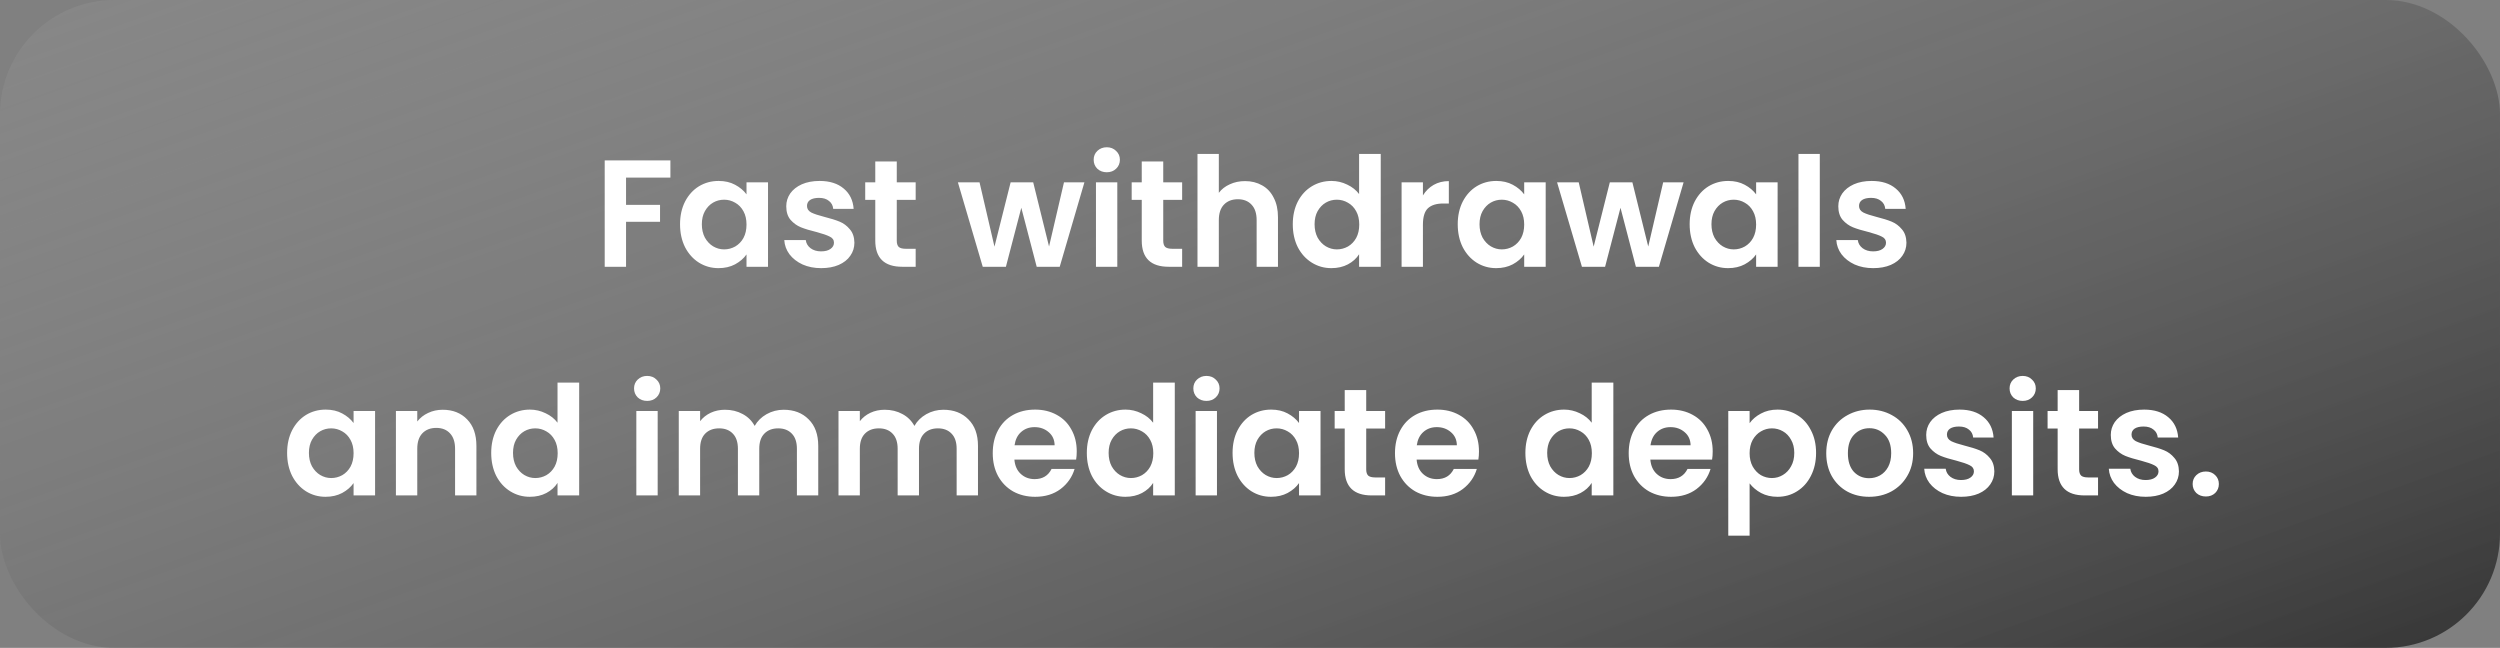
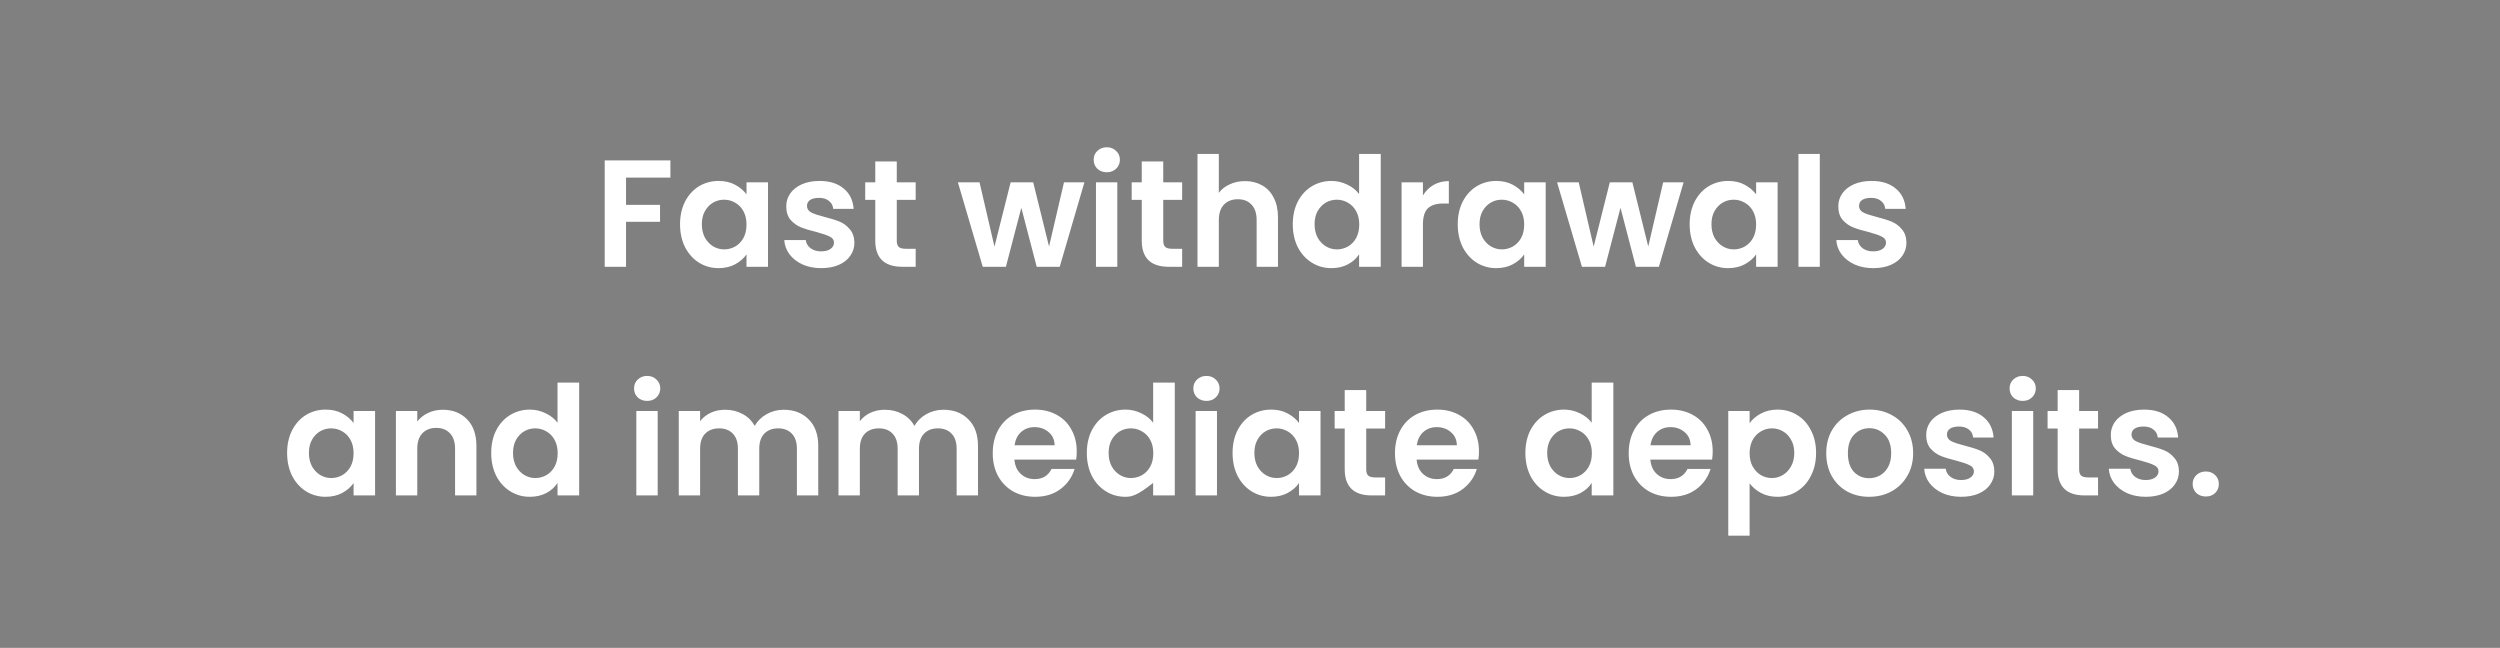
<svg xmlns="http://www.w3.org/2000/svg" width="328" height="85" viewBox="0 0 328 85" fill="none">
  <rect x="0" y="0" width="328" height="85" fill="#808080" stroke="none" />
-   <rect width="328" height="85" rx="15" fill="url(#paint0_linear_1_134)" />
-   <path d="M87.957 21.04V23.3H82.137V26.88H86.597V29.1H82.137V35H79.337V21.04H87.957ZM89.222 29.42C89.222 28.3 89.442 27.307 89.882 26.44C90.336 25.573 90.942 24.907 91.703 24.44C92.476 23.973 93.336 23.74 94.282 23.74C95.109 23.74 95.829 23.907 96.442 24.24C97.069 24.573 97.569 24.993 97.942 25.5V23.92H100.763V35H97.942V33.38C97.582 33.9 97.082 34.333 96.442 34.68C95.816 35.013 95.089 35.18 94.263 35.18C93.329 35.18 92.476 34.94 91.703 34.46C90.942 33.98 90.336 33.307 89.882 32.44C89.442 31.56 89.222 30.553 89.222 29.42ZM97.942 29.46C97.942 28.78 97.809 28.2 97.543 27.72C97.276 27.227 96.916 26.853 96.463 26.6C96.009 26.333 95.522 26.2 95.002 26.2C94.483 26.2 94.002 26.327 93.562 26.58C93.123 26.833 92.763 27.207 92.483 27.7C92.216 28.18 92.082 28.753 92.082 29.42C92.082 30.087 92.216 30.673 92.483 31.18C92.763 31.673 93.123 32.053 93.562 32.32C94.016 32.587 94.496 32.72 95.002 32.72C95.522 32.72 96.009 32.593 96.463 32.34C96.916 32.073 97.276 31.7 97.543 31.22C97.809 30.727 97.942 30.14 97.942 29.46ZM107.737 35.18C106.831 35.18 106.017 35.02 105.297 34.7C104.577 34.367 104.004 33.92 103.577 33.36C103.164 32.8 102.937 32.18 102.897 31.5H105.717C105.771 31.927 105.977 32.28 106.337 32.56C106.711 32.84 107.171 32.98 107.717 32.98C108.251 32.98 108.664 32.873 108.957 32.66C109.264 32.447 109.417 32.173 109.417 31.84C109.417 31.48 109.231 31.213 108.857 31.04C108.497 30.853 107.917 30.653 107.117 30.44C106.291 30.24 105.611 30.033 105.077 29.82C104.557 29.607 104.104 29.28 103.717 28.84C103.344 28.4 103.157 27.807 103.157 27.06C103.157 26.447 103.331 25.887 103.677 25.38C104.037 24.873 104.544 24.473 105.197 24.18C105.864 23.887 106.644 23.74 107.537 23.74C108.857 23.74 109.911 24.073 110.697 24.74C111.484 25.393 111.917 26.28 111.997 27.4H109.317C109.277 26.96 109.091 26.613 108.757 26.36C108.437 26.093 108.004 25.96 107.457 25.96C106.951 25.96 106.557 26.053 106.277 26.24C106.011 26.427 105.877 26.687 105.877 27.02C105.877 27.393 106.064 27.68 106.437 27.88C106.811 28.067 107.391 28.26 108.177 28.46C108.977 28.66 109.637 28.867 110.157 29.08C110.677 29.293 111.124 29.627 111.497 30.08C111.884 30.52 112.084 31.107 112.097 31.84C112.097 32.48 111.917 33.053 111.557 33.56C111.211 34.067 110.704 34.467 110.037 34.76C109.384 35.04 108.617 35.18 107.737 35.18ZM117.656 26.22V31.58C117.656 31.953 117.742 32.227 117.916 32.4C118.102 32.56 118.409 32.64 118.836 32.64H120.136V35H118.376C116.016 35 114.836 33.853 114.836 31.56V26.22H113.516V23.92H114.836V21.18H117.656V23.92H120.136V26.22H117.656ZM142.275 23.92L139.035 35H136.015L133.995 27.26L131.975 35H128.935L125.675 23.92H128.515L130.475 32.36L132.595 23.92H135.555L137.635 32.34L139.595 23.92H142.275ZM145.21 22.6C144.717 22.6 144.303 22.447 143.97 22.14C143.65 21.82 143.49 21.427 143.49 20.96C143.49 20.493 143.65 20.107 143.97 19.8C144.303 19.48 144.717 19.32 145.21 19.32C145.703 19.32 146.11 19.48 146.43 19.8C146.763 20.107 146.93 20.493 146.93 20.96C146.93 21.427 146.763 21.82 146.43 22.14C146.11 22.447 145.703 22.6 145.21 22.6ZM146.59 23.92V35H143.79V23.92H146.59ZM152.617 26.22V31.58C152.617 31.953 152.703 32.227 152.877 32.4C153.063 32.56 153.37 32.64 153.797 32.64H155.097V35H153.337C150.977 35 149.797 33.853 149.797 31.56V26.22H148.477V23.92H149.797V21.18H152.617V23.92H155.097V26.22H152.617ZM163.35 23.76C164.19 23.76 164.937 23.947 165.59 24.32C166.244 24.68 166.75 25.22 167.11 25.94C167.484 26.647 167.67 27.5 167.67 28.5V35H164.87V28.88C164.87 28 164.65 27.327 164.21 26.86C163.77 26.38 163.17 26.14 162.41 26.14C161.637 26.14 161.024 26.38 160.57 26.86C160.13 27.327 159.91 28 159.91 28.88V35H157.11V20.2H159.91V25.3C160.27 24.82 160.75 24.447 161.35 24.18C161.95 23.9 162.617 23.76 163.35 23.76ZM169.613 29.42C169.613 28.3 169.833 27.307 170.273 26.44C170.726 25.573 171.34 24.907 172.113 24.44C172.886 23.973 173.746 23.74 174.693 23.74C175.413 23.74 176.1 23.9 176.753 24.22C177.406 24.527 177.926 24.94 178.313 25.46V20.2H181.153V35H178.313V33.36C177.966 33.907 177.48 34.347 176.853 34.68C176.226 35.013 175.5 35.18 174.673 35.18C173.74 35.18 172.886 34.94 172.113 34.46C171.34 33.98 170.726 33.307 170.273 32.44C169.833 31.56 169.613 30.553 169.613 29.42ZM178.333 29.46C178.333 28.78 178.2 28.2 177.933 27.72C177.666 27.227 177.306 26.853 176.853 26.6C176.4 26.333 175.913 26.2 175.393 26.2C174.873 26.2 174.393 26.327 173.953 26.58C173.513 26.833 173.153 27.207 172.873 27.7C172.606 28.18 172.473 28.753 172.473 29.42C172.473 30.087 172.606 30.673 172.873 31.18C173.153 31.673 173.513 32.053 173.953 32.32C174.406 32.587 174.886 32.72 175.393 32.72C175.913 32.72 176.4 32.593 176.853 32.34C177.306 32.073 177.666 31.7 177.933 31.22C178.2 30.727 178.333 30.14 178.333 29.46ZM186.688 25.64C187.048 25.053 187.514 24.593 188.088 24.26C188.674 23.927 189.341 23.76 190.088 23.76V26.7H189.348C188.468 26.7 187.801 26.907 187.348 27.32C186.908 27.733 186.688 28.453 186.688 29.48V35H183.888V23.92H186.688V25.64ZM191.254 29.42C191.254 28.3 191.474 27.307 191.914 26.44C192.367 25.573 192.974 24.907 193.734 24.44C194.507 23.973 195.367 23.74 196.314 23.74C197.14 23.74 197.86 23.907 198.474 24.24C199.1 24.573 199.6 24.993 199.974 25.5V23.92H202.794V35H199.974V33.38C199.614 33.9 199.114 34.333 198.474 34.68C197.847 35.013 197.12 35.18 196.294 35.18C195.36 35.18 194.507 34.94 193.734 34.46C192.974 33.98 192.367 33.307 191.914 32.44C191.474 31.56 191.254 30.553 191.254 29.42ZM199.974 29.46C199.974 28.78 199.84 28.2 199.574 27.72C199.307 27.227 198.947 26.853 198.494 26.6C198.04 26.333 197.554 26.2 197.034 26.2C196.514 26.2 196.034 26.327 195.594 26.58C195.154 26.833 194.794 27.207 194.514 27.7C194.247 28.18 194.114 28.753 194.114 29.42C194.114 30.087 194.247 30.673 194.514 31.18C194.794 31.673 195.154 32.053 195.594 32.32C196.047 32.587 196.527 32.72 197.034 32.72C197.554 32.72 198.04 32.593 198.494 32.34C198.947 32.073 199.307 31.7 199.574 31.22C199.84 30.727 199.974 30.14 199.974 29.46ZM220.888 23.92L217.648 35H214.628L212.608 27.26L210.588 35H207.548L204.288 23.92H207.128L209.088 32.36L211.208 23.92H214.168L216.248 32.34L218.208 23.92H220.888ZM221.683 29.42C221.683 28.3 221.903 27.307 222.343 26.44C222.797 25.573 223.403 24.907 224.163 24.44C224.937 23.973 225.797 23.74 226.743 23.74C227.57 23.74 228.29 23.907 228.903 24.24C229.53 24.573 230.03 24.993 230.403 25.5V23.92H233.223V35H230.403V33.38C230.043 33.9 229.543 34.333 228.903 34.68C228.277 35.013 227.55 35.18 226.723 35.18C225.79 35.18 224.937 34.94 224.163 34.46C223.403 33.98 222.797 33.307 222.343 32.44C221.903 31.56 221.683 30.553 221.683 29.42ZM230.403 29.46C230.403 28.78 230.27 28.2 230.003 27.72C229.737 27.227 229.377 26.853 228.923 26.6C228.47 26.333 227.983 26.2 227.463 26.2C226.943 26.2 226.463 26.327 226.023 26.58C225.583 26.833 225.223 27.207 224.943 27.7C224.677 28.18 224.543 28.753 224.543 29.42C224.543 30.087 224.677 30.673 224.943 31.18C225.223 31.673 225.583 32.053 226.023 32.32C226.477 32.587 226.957 32.72 227.463 32.72C227.983 32.72 228.47 32.593 228.923 32.34C229.377 32.073 229.737 31.7 230.003 31.22C230.27 30.727 230.403 30.14 230.403 29.46ZM238.758 20.2V35H235.958V20.2H238.758ZM245.765 35.18C244.858 35.18 244.045 35.02 243.325 34.7C242.605 34.367 242.031 33.92 241.605 33.36C241.191 32.8 240.965 32.18 240.925 31.5H243.745C243.798 31.927 244.005 32.28 244.365 32.56C244.738 32.84 245.198 32.98 245.745 32.98C246.278 32.98 246.691 32.873 246.985 32.66C247.291 32.447 247.445 32.173 247.445 31.84C247.445 31.48 247.258 31.213 246.885 31.04C246.525 30.853 245.945 30.653 245.145 30.44C244.318 30.24 243.638 30.033 243.105 29.82C242.585 29.607 242.131 29.28 241.745 28.84C241.371 28.4 241.185 27.807 241.185 27.06C241.185 26.447 241.358 25.887 241.705 25.38C242.065 24.873 242.571 24.473 243.225 24.18C243.891 23.887 244.671 23.74 245.565 23.74C246.885 23.74 247.938 24.073 248.725 24.74C249.511 25.393 249.945 26.28 250.025 27.4H247.345C247.305 26.96 247.118 26.613 246.785 26.36C246.465 26.093 246.031 25.96 245.485 25.96C244.978 25.96 244.585 26.053 244.305 26.24C244.038 26.427 243.905 26.687 243.905 27.02C243.905 27.393 244.091 27.68 244.465 27.88C244.838 28.067 245.418 28.26 246.205 28.46C247.005 28.66 247.665 28.867 248.185 29.08C248.705 29.293 249.151 29.627 249.525 30.08C249.911 30.52 250.111 31.107 250.125 31.84C250.125 32.48 249.945 33.053 249.585 33.56C249.238 34.067 248.731 34.467 248.065 34.76C247.411 35.04 246.645 35.18 245.765 35.18ZM37.67 59.42C37.67 58.3 37.89 57.307 38.33 56.44C38.783 55.573 39.39 54.907 40.15 54.44C40.923 53.973 41.783 53.74 42.73 53.74C43.556 53.74 44.276 53.907 44.89 54.24C45.516 54.573 46.016 54.993 46.39 55.5V53.92H49.21V65H46.39V63.38C46.03 63.9 45.53 64.333 44.89 64.68C44.263 65.013 43.536 65.18 42.71 65.18C41.776 65.18 40.923 64.94 40.15 64.46C39.39 63.98 38.783 63.307 38.33 62.44C37.89 61.56 37.67 60.553 37.67 59.42ZM46.39 59.46C46.39 58.78 46.256 58.2 45.99 57.72C45.723 57.227 45.363 56.853 44.91 56.6C44.456 56.333 43.97 56.2 43.45 56.2C42.93 56.2 42.45 56.327 42.01 56.58C41.57 56.833 41.21 57.207 40.93 57.7C40.663 58.18 40.53 58.753 40.53 59.42C40.53 60.087 40.663 60.673 40.93 61.18C41.21 61.673 41.57 62.053 42.01 62.32C42.463 62.587 42.943 62.72 43.45 62.72C43.97 62.72 44.456 62.593 44.91 62.34C45.363 62.073 45.723 61.7 45.99 61.22C46.256 60.727 46.39 60.14 46.39 59.46ZM58.084 53.76C59.404 53.76 60.471 54.18 61.285 55.02C62.098 55.847 62.505 57.007 62.505 58.5V65H59.705V58.88C59.705 58 59.484 57.327 59.044 56.86C58.605 56.38 58.005 56.14 57.245 56.14C56.471 56.14 55.858 56.38 55.404 56.86C54.965 57.327 54.745 58 54.745 58.88V65H51.944V53.92H54.745V55.3C55.118 54.82 55.591 54.447 56.164 54.18C56.751 53.9 57.391 53.76 58.084 53.76ZM64.447 59.42C64.447 58.3 64.667 57.307 65.107 56.44C65.56 55.573 66.174 54.907 66.947 54.44C67.72 53.973 68.58 53.74 69.527 53.74C70.247 53.74 70.934 53.9 71.587 54.22C72.24 54.527 72.76 54.94 73.147 55.46V50.2H75.987V65H73.147V63.36C72.8 63.907 72.314 64.347 71.687 64.68C71.06 65.013 70.334 65.18 69.507 65.18C68.574 65.18 67.72 64.94 66.947 64.46C66.174 63.98 65.56 63.307 65.107 62.44C64.667 61.56 64.447 60.553 64.447 59.42ZM73.167 59.46C73.167 58.78 73.034 58.2 72.767 57.72C72.5 57.227 72.14 56.853 71.687 56.6C71.234 56.333 70.747 56.2 70.227 56.2C69.707 56.2 69.227 56.327 68.787 56.58C68.347 56.833 67.987 57.207 67.707 57.7C67.44 58.18 67.307 58.753 67.307 59.42C67.307 60.087 67.44 60.673 67.707 61.18C67.987 61.673 68.347 62.053 68.787 62.32C69.24 62.587 69.72 62.72 70.227 62.72C70.747 62.72 71.234 62.593 71.687 62.34C72.14 62.073 72.5 61.7 72.767 61.22C73.034 60.727 73.167 60.14 73.167 59.46ZM84.907 52.6C84.414 52.6 84.001 52.447 83.667 52.14C83.347 51.82 83.187 51.427 83.187 50.96C83.187 50.493 83.347 50.107 83.667 49.8C84.001 49.48 84.414 49.32 84.907 49.32C85.401 49.32 85.807 49.48 86.127 49.8C86.461 50.107 86.627 50.493 86.627 50.96C86.627 51.427 86.461 51.82 86.127 52.14C85.807 52.447 85.401 52.6 84.907 52.6ZM86.287 53.92V65H83.487V53.92H86.287ZM102.814 53.76C104.174 53.76 105.267 54.18 106.094 55.02C106.934 55.847 107.354 57.007 107.354 58.5V65H104.554V58.88C104.554 58.013 104.334 57.353 103.894 56.9C103.454 56.433 102.854 56.2 102.094 56.2C101.334 56.2 100.727 56.433 100.274 56.9C99.834 57.353 99.614 58.013 99.614 58.88V65H96.814V58.88C96.814 58.013 96.594 57.353 96.154 56.9C95.714 56.433 95.114 56.2 94.354 56.2C93.581 56.2 92.967 56.433 92.514 56.9C92.074 57.353 91.854 58.013 91.854 58.88V65H89.054V53.92H91.854V55.26C92.214 54.793 92.674 54.427 93.234 54.16C93.807 53.893 94.434 53.76 95.114 53.76C95.981 53.76 96.754 53.947 97.434 54.32C98.114 54.68 98.641 55.2 99.014 55.88C99.374 55.24 99.894 54.727 100.574 54.34C101.267 53.953 102.014 53.76 102.814 53.76ZM123.771 53.76C125.131 53.76 126.224 54.18 127.051 55.02C127.891 55.847 128.311 57.007 128.311 58.5V65H125.511V58.88C125.511 58.013 125.291 57.353 124.851 56.9C124.411 56.433 123.811 56.2 123.051 56.2C122.291 56.2 121.684 56.433 121.231 56.9C120.791 57.353 120.571 58.013 120.571 58.88V65H117.771V58.88C117.771 58.013 117.551 57.353 117.111 56.9C116.671 56.433 116.071 56.2 115.311 56.2C114.538 56.2 113.924 56.433 113.471 56.9C113.031 57.353 112.811 58.013 112.811 58.88V65H110.011V53.92H112.811V55.26C113.171 54.793 113.631 54.427 114.191 54.16C114.764 53.893 115.391 53.76 116.071 53.76C116.938 53.76 117.711 53.947 118.391 54.32C119.071 54.68 119.598 55.2 119.971 55.88C120.331 55.24 120.851 54.727 121.531 54.34C122.224 53.953 122.971 53.76 123.771 53.76ZM141.268 59.22C141.268 59.62 141.241 59.98 141.188 60.3H133.088C133.155 61.1 133.435 61.727 133.928 62.18C134.421 62.633 135.028 62.86 135.748 62.86C136.788 62.86 137.528 62.413 137.968 61.52H140.988C140.668 62.587 140.055 63.467 139.148 64.16C138.241 64.84 137.128 65.18 135.808 65.18C134.741 65.18 133.781 64.947 132.928 64.48C132.088 64 131.428 63.327 130.948 62.46C130.481 61.593 130.248 60.593 130.248 59.46C130.248 58.313 130.481 57.307 130.948 56.44C131.415 55.573 132.068 54.907 132.908 54.44C133.748 53.973 134.715 53.74 135.808 53.74C136.861 53.74 137.801 53.967 138.628 54.42C139.468 54.873 140.115 55.52 140.568 56.36C141.035 57.187 141.268 58.14 141.268 59.22ZM138.368 58.42C138.355 57.7 138.095 57.127 137.588 56.7C137.081 56.26 136.461 56.04 135.728 56.04C135.035 56.04 134.448 56.253 133.968 56.68C133.501 57.093 133.215 57.673 133.108 58.42H138.368ZM142.592 59.42C142.592 58.3 142.812 57.307 143.252 56.44C143.705 55.573 144.318 54.907 145.092 54.44C145.865 53.973 146.725 53.74 147.672 53.74C148.392 53.74 149.078 53.9 149.732 54.22C150.385 54.527 150.905 54.94 151.292 55.46V50.2H154.132V65H151.292V63.36C150.945 63.907 150.458 64.347 149.832 64.68C149.205 65.013 148.478 65.18 147.652 65.18C146.718 65.18 145.865 64.94 145.092 64.46C144.318 63.98 143.705 63.307 143.252 62.44C142.812 61.56 142.592 60.553 142.592 59.42ZM151.312 59.46C151.312 58.78 151.178 58.2 150.912 57.72C150.645 57.227 150.285 56.853 149.832 56.6C149.378 56.333 148.892 56.2 148.372 56.2C147.852 56.2 147.372 56.327 146.932 56.58C146.492 56.833 146.132 57.207 145.852 57.7C145.585 58.18 145.452 58.753 145.452 59.42C145.452 60.087 145.585 60.673 145.852 61.18C146.132 61.673 146.492 62.053 146.932 62.32C147.385 62.587 147.865 62.72 148.372 62.72C148.892 62.72 149.378 62.593 149.832 62.34C150.285 62.073 150.645 61.7 150.912 61.22C151.178 60.727 151.312 60.14 151.312 59.46ZM158.286 52.6C157.793 52.6 157.38 52.447 157.046 52.14C156.726 51.82 156.566 51.427 156.566 50.96C156.566 50.493 156.726 50.107 157.046 49.8C157.38 49.48 157.793 49.32 158.286 49.32C158.78 49.32 159.186 49.48 159.506 49.8C159.84 50.107 160.006 50.493 160.006 50.96C160.006 51.427 159.84 51.82 159.506 52.14C159.186 52.447 158.78 52.6 158.286 52.6ZM159.666 53.92V65H156.866V53.92H159.666ZM161.713 59.42C161.713 58.3 161.933 57.307 162.373 56.44C162.826 55.573 163.433 54.907 164.193 54.44C164.966 53.973 165.826 53.74 166.773 53.74C167.599 53.74 168.319 53.907 168.933 54.24C169.559 54.573 170.059 54.993 170.433 55.5V53.92H173.253V65H170.433V63.38C170.073 63.9 169.573 64.333 168.933 64.68C168.306 65.013 167.579 65.18 166.753 65.18C165.819 65.18 164.966 64.94 164.193 64.46C163.433 63.98 162.826 63.307 162.373 62.44C161.933 61.56 161.713 60.553 161.713 59.42ZM170.433 59.46C170.433 58.78 170.299 58.2 170.033 57.72C169.766 57.227 169.406 56.853 168.953 56.6C168.499 56.333 168.013 56.2 167.493 56.2C166.973 56.2 166.493 56.327 166.053 56.58C165.613 56.833 165.253 57.207 164.973 57.7C164.706 58.18 164.573 58.753 164.573 59.42C164.573 60.087 164.706 60.673 164.973 61.18C165.253 61.673 165.613 62.053 166.053 62.32C166.506 62.587 166.986 62.72 167.493 62.72C168.013 62.72 168.499 62.593 168.953 62.34C169.406 62.073 169.766 61.7 170.033 61.22C170.299 60.727 170.433 60.14 170.433 59.46ZM179.247 56.22V61.58C179.247 61.953 179.334 62.227 179.507 62.4C179.694 62.56 180.001 62.64 180.427 62.64H181.727V65H179.967C177.607 65 176.427 63.853 176.427 61.56V56.22H175.107V53.92H176.427V51.18H179.247V53.92H181.727V56.22H179.247ZM194.041 59.22C194.041 59.62 194.015 59.98 193.961 60.3H185.861C185.928 61.1 186.208 61.727 186.701 62.18C187.195 62.633 187.801 62.86 188.521 62.86C189.561 62.86 190.301 62.413 190.741 61.52H193.761C193.441 62.587 192.828 63.467 191.921 64.16C191.015 64.84 189.901 65.18 188.581 65.18C187.515 65.18 186.555 64.947 185.701 64.48C184.861 64 184.201 63.327 183.721 62.46C183.255 61.593 183.021 60.593 183.021 59.46C183.021 58.313 183.255 57.307 183.721 56.44C184.188 55.573 184.841 54.907 185.681 54.44C186.521 53.973 187.488 53.74 188.581 53.74C189.635 53.74 190.575 53.967 191.401 54.42C192.241 54.873 192.888 55.52 193.341 56.36C193.808 57.187 194.041 58.14 194.041 59.22ZM191.141 58.42C191.128 57.7 190.868 57.127 190.361 56.7C189.855 56.26 189.235 56.04 188.501 56.04C187.808 56.04 187.221 56.253 186.741 56.68C186.275 57.093 185.988 57.673 185.881 58.42H191.141ZM200.131 59.42C200.131 58.3 200.351 57.307 200.791 56.44C201.244 55.573 201.857 54.907 202.631 54.44C203.404 53.973 204.264 53.74 205.211 53.74C205.931 53.74 206.617 53.9 207.271 54.22C207.924 54.527 208.444 54.94 208.831 55.46V50.2H211.671V65H208.831V63.36C208.484 63.907 207.997 64.347 207.371 64.68C206.744 65.013 206.017 65.18 205.191 65.18C204.257 65.18 203.404 64.94 202.631 64.46C201.857 63.98 201.244 63.307 200.791 62.44C200.351 61.56 200.131 60.553 200.131 59.42ZM208.851 59.46C208.851 58.78 208.717 58.2 208.451 57.72C208.184 57.227 207.824 56.853 207.371 56.6C206.917 56.333 206.431 56.2 205.911 56.2C205.391 56.2 204.911 56.327 204.471 56.58C204.031 56.833 203.671 57.207 203.391 57.7C203.124 58.18 202.991 58.753 202.991 59.42C202.991 60.087 203.124 60.673 203.391 61.18C203.671 61.673 204.031 62.053 204.471 62.32C204.924 62.587 205.404 62.72 205.911 62.72C206.431 62.72 206.917 62.593 207.371 62.34C207.824 62.073 208.184 61.7 208.451 61.22C208.717 60.727 208.851 60.14 208.851 59.46ZM224.705 59.22C224.705 59.62 224.679 59.98 224.625 60.3H216.525C216.592 61.1 216.872 61.727 217.365 62.18C217.859 62.633 218.465 62.86 219.185 62.86C220.225 62.86 220.965 62.413 221.405 61.52H224.425C224.105 62.587 223.492 63.467 222.585 64.16C221.679 64.84 220.565 65.18 219.245 65.18C218.179 65.18 217.219 64.947 216.365 64.48C215.525 64 214.865 63.327 214.385 62.46C213.919 61.593 213.685 60.593 213.685 59.46C213.685 58.313 213.919 57.307 214.385 56.44C214.852 55.573 215.505 54.907 216.345 54.44C217.185 53.973 218.152 53.74 219.245 53.74C220.299 53.74 221.239 53.967 222.065 54.42C222.905 54.873 223.552 55.52 224.005 56.36C224.472 57.187 224.705 58.14 224.705 59.22ZM221.805 58.42C221.792 57.7 221.532 57.127 221.025 56.7C220.519 56.26 219.899 56.04 219.165 56.04C218.472 56.04 217.885 56.253 217.405 56.68C216.939 57.093 216.652 57.673 216.545 58.42H221.805ZM229.549 55.52C229.909 55.013 230.402 54.593 231.029 54.26C231.669 53.913 232.396 53.74 233.209 53.74C234.156 53.74 235.009 53.973 235.769 54.44C236.542 54.907 237.149 55.573 237.589 56.44C238.042 57.293 238.269 58.287 238.269 59.42C238.269 60.553 238.042 61.56 237.589 62.44C237.149 63.307 236.542 63.98 235.769 64.46C235.009 64.94 234.156 65.18 233.209 65.18C232.396 65.18 231.676 65.013 231.049 64.68C230.436 64.347 229.936 63.927 229.549 63.42V70.28H226.749V53.92H229.549V55.52ZM235.409 59.42C235.409 58.753 235.269 58.18 234.989 57.7C234.722 57.207 234.362 56.833 233.909 56.58C233.469 56.327 232.989 56.2 232.469 56.2C231.962 56.2 231.482 56.333 231.029 56.6C230.589 56.853 230.229 57.227 229.949 57.72C229.682 58.213 229.549 58.793 229.549 59.46C229.549 60.127 229.682 60.707 229.949 61.2C230.229 61.693 230.589 62.073 231.029 62.34C231.482 62.593 231.962 62.72 232.469 62.72C232.989 62.72 233.469 62.587 233.909 62.32C234.362 62.053 234.722 61.673 234.989 61.18C235.269 60.687 235.409 60.1 235.409 59.42ZM245.224 65.18C244.157 65.18 243.197 64.947 242.344 64.48C241.49 64 240.817 63.327 240.324 62.46C239.844 61.593 239.604 60.593 239.604 59.46C239.604 58.327 239.85 57.327 240.344 56.46C240.85 55.593 241.537 54.927 242.404 54.46C243.27 53.98 244.237 53.74 245.304 53.74C246.37 53.74 247.337 53.98 248.204 54.46C249.07 54.927 249.75 55.593 250.244 56.46C250.75 57.327 251.004 58.327 251.004 59.46C251.004 60.593 250.744 61.593 250.224 62.46C249.717 63.327 249.024 64 248.144 64.48C247.277 64.947 246.304 65.18 245.224 65.18ZM245.224 62.74C245.73 62.74 246.204 62.62 246.644 62.38C247.097 62.127 247.457 61.753 247.724 61.26C247.99 60.767 248.124 60.167 248.124 59.46C248.124 58.407 247.844 57.6 247.284 57.04C246.737 56.467 246.064 56.18 245.264 56.18C244.464 56.18 243.79 56.467 243.244 57.04C242.71 57.6 242.444 58.407 242.444 59.46C242.444 60.513 242.704 61.327 243.224 61.9C243.757 62.46 244.424 62.74 245.224 62.74ZM257.298 65.18C256.391 65.18 255.578 65.02 254.858 64.7C254.138 64.367 253.564 63.92 253.138 63.36C252.724 62.8 252.498 62.18 252.458 61.5H255.278C255.331 61.927 255.538 62.28 255.898 62.56C256.271 62.84 256.731 62.98 257.278 62.98C257.811 62.98 258.224 62.873 258.518 62.66C258.824 62.447 258.978 62.173 258.978 61.84C258.978 61.48 258.791 61.213 258.418 61.04C258.058 60.853 257.478 60.653 256.678 60.44C255.851 60.24 255.171 60.033 254.638 59.82C254.118 59.607 253.664 59.28 253.278 58.84C252.904 58.4 252.718 57.807 252.718 57.06C252.718 56.447 252.891 55.887 253.238 55.38C253.598 54.873 254.104 54.473 254.758 54.18C255.424 53.887 256.204 53.74 257.098 53.74C258.418 53.74 259.471 54.073 260.258 54.74C261.044 55.393 261.478 56.28 261.558 57.4H258.878C258.838 56.96 258.651 56.613 258.318 56.36C257.998 56.093 257.564 55.96 257.018 55.96C256.511 55.96 256.118 56.053 255.838 56.24C255.571 56.427 255.438 56.687 255.438 57.02C255.438 57.393 255.624 57.68 255.998 57.88C256.371 58.067 256.951 58.26 257.738 58.46C258.538 58.66 259.198 58.867 259.718 59.08C260.238 59.293 260.684 59.627 261.058 60.08C261.444 60.52 261.644 61.107 261.658 61.84C261.658 62.48 261.478 63.053 261.118 63.56C260.771 64.067 260.264 64.467 259.598 64.76C258.944 65.04 258.178 65.18 257.298 65.18ZM265.376 52.6C264.883 52.6 264.47 52.447 264.136 52.14C263.816 51.82 263.656 51.427 263.656 50.96C263.656 50.493 263.816 50.107 264.136 49.8C264.47 49.48 264.883 49.32 265.376 49.32C265.87 49.32 266.276 49.48 266.596 49.8C266.93 50.107 267.096 50.493 267.096 50.96C267.096 51.427 266.93 51.82 266.596 52.14C266.276 52.447 265.87 52.6 265.376 52.6ZM266.756 53.92V65H263.956V53.92H266.756ZM272.783 56.22V61.58C272.783 61.953 272.869 62.227 273.043 62.4C273.229 62.56 273.536 62.64 273.963 62.64H275.263V65H273.503C271.143 65 269.963 63.853 269.963 61.56V56.22H268.643V53.92H269.963V51.18H272.783V53.92H275.263V56.22H272.783ZM281.516 65.18C280.61 65.18 279.796 65.02 279.076 64.7C278.356 64.367 277.783 63.92 277.356 63.36C276.943 62.8 276.716 62.18 276.676 61.5H279.496C279.55 61.927 279.756 62.28 280.116 62.56C280.49 62.84 280.95 62.98 281.496 62.98C282.03 62.98 282.443 62.873 282.736 62.66C283.043 62.447 283.196 62.173 283.196 61.84C283.196 61.48 283.01 61.213 282.636 61.04C282.276 60.853 281.696 60.653 280.896 60.44C280.07 60.24 279.39 60.033 278.856 59.82C278.336 59.607 277.883 59.28 277.496 58.84C277.123 58.4 276.936 57.807 276.936 57.06C276.936 56.447 277.11 55.887 277.456 55.38C277.816 54.873 278.323 54.473 278.976 54.18C279.643 53.887 280.423 53.74 281.316 53.74C282.636 53.74 283.69 54.073 284.476 54.74C285.263 55.393 285.696 56.28 285.776 57.4H283.096C283.056 56.96 282.87 56.613 282.536 56.36C282.216 56.093 281.783 55.96 281.236 55.96C280.73 55.96 280.336 56.053 280.056 56.24C279.79 56.427 279.656 56.687 279.656 57.02C279.656 57.393 279.843 57.68 280.216 57.88C280.59 58.067 281.17 58.26 281.956 58.46C282.756 58.66 283.416 58.867 283.936 59.08C284.456 59.293 284.903 59.627 285.276 60.08C285.663 60.52 285.863 61.107 285.876 61.84C285.876 62.48 285.696 63.053 285.336 63.56C284.99 64.067 284.483 64.467 283.816 64.76C283.163 65.04 282.396 65.18 281.516 65.18ZM289.415 65.14C288.908 65.14 288.488 64.987 288.155 64.68C287.835 64.36 287.675 63.967 287.675 63.5C287.675 63.033 287.835 62.647 288.155 62.34C288.488 62.02 288.908 61.86 289.415 61.86C289.908 61.86 290.315 62.02 290.635 62.34C290.955 62.647 291.115 63.033 291.115 63.5C291.115 63.967 290.955 64.36 290.635 64.68C290.315 64.987 289.908 65.14 289.415 65.14Z" fill="white" />
+   <path d="M87.957 21.04V23.3H82.137V26.88H86.597V29.1H82.137V35H79.337V21.04H87.957ZM89.222 29.42C89.222 28.3 89.442 27.307 89.882 26.44C90.336 25.573 90.942 24.907 91.703 24.44C92.476 23.973 93.336 23.74 94.282 23.74C95.109 23.74 95.829 23.907 96.442 24.24C97.069 24.573 97.569 24.993 97.942 25.5V23.92H100.763V35H97.942V33.38C97.582 33.9 97.082 34.333 96.442 34.68C95.816 35.013 95.089 35.18 94.263 35.18C93.329 35.18 92.476 34.94 91.703 34.46C90.942 33.98 90.336 33.307 89.882 32.44C89.442 31.56 89.222 30.553 89.222 29.42ZM97.942 29.46C97.942 28.78 97.809 28.2 97.543 27.72C97.276 27.227 96.916 26.853 96.463 26.6C96.009 26.333 95.522 26.2 95.002 26.2C94.483 26.2 94.002 26.327 93.562 26.58C93.123 26.833 92.763 27.207 92.483 27.7C92.216 28.18 92.082 28.753 92.082 29.42C92.082 30.087 92.216 30.673 92.483 31.18C92.763 31.673 93.123 32.053 93.562 32.32C94.016 32.587 94.496 32.72 95.002 32.72C95.522 32.72 96.009 32.593 96.463 32.34C96.916 32.073 97.276 31.7 97.543 31.22C97.809 30.727 97.942 30.14 97.942 29.46ZM107.737 35.18C106.831 35.18 106.017 35.02 105.297 34.7C104.577 34.367 104.004 33.92 103.577 33.36C103.164 32.8 102.937 32.18 102.897 31.5H105.717C105.771 31.927 105.977 32.28 106.337 32.56C106.711 32.84 107.171 32.98 107.717 32.98C108.251 32.98 108.664 32.873 108.957 32.66C109.264 32.447 109.417 32.173 109.417 31.84C109.417 31.48 109.231 31.213 108.857 31.04C108.497 30.853 107.917 30.653 107.117 30.44C106.291 30.24 105.611 30.033 105.077 29.82C104.557 29.607 104.104 29.28 103.717 28.84C103.344 28.4 103.157 27.807 103.157 27.06C103.157 26.447 103.331 25.887 103.677 25.38C104.037 24.873 104.544 24.473 105.197 24.18C105.864 23.887 106.644 23.74 107.537 23.74C108.857 23.74 109.911 24.073 110.697 24.74C111.484 25.393 111.917 26.28 111.997 27.4H109.317C109.277 26.96 109.091 26.613 108.757 26.36C108.437 26.093 108.004 25.96 107.457 25.96C106.951 25.96 106.557 26.053 106.277 26.24C106.011 26.427 105.877 26.687 105.877 27.02C105.877 27.393 106.064 27.68 106.437 27.88C106.811 28.067 107.391 28.26 108.177 28.46C108.977 28.66 109.637 28.867 110.157 29.08C110.677 29.293 111.124 29.627 111.497 30.08C111.884 30.52 112.084 31.107 112.097 31.84C112.097 32.48 111.917 33.053 111.557 33.56C111.211 34.067 110.704 34.467 110.037 34.76C109.384 35.04 108.617 35.18 107.737 35.18ZM117.656 26.22V31.58C117.656 31.953 117.742 32.227 117.916 32.4C118.102 32.56 118.409 32.64 118.836 32.64H120.136V35H118.376C116.016 35 114.836 33.853 114.836 31.56V26.22H113.516V23.92H114.836V21.18H117.656V23.92H120.136V26.22H117.656ZM142.275 23.92L139.035 35H136.015L133.995 27.26L131.975 35H128.935L125.675 23.92H128.515L130.475 32.36L132.595 23.92H135.555L137.635 32.34L139.595 23.92H142.275ZM145.21 22.6C144.717 22.6 144.303 22.447 143.97 22.14C143.65 21.82 143.49 21.427 143.49 20.96C143.49 20.493 143.65 20.107 143.97 19.8C144.303 19.48 144.717 19.32 145.21 19.32C145.703 19.32 146.11 19.48 146.43 19.8C146.763 20.107 146.93 20.493 146.93 20.96C146.93 21.427 146.763 21.82 146.43 22.14C146.11 22.447 145.703 22.6 145.21 22.6ZM146.59 23.92V35H143.79V23.92H146.59ZM152.617 26.22V31.58C152.617 31.953 152.703 32.227 152.877 32.4C153.063 32.56 153.37 32.64 153.797 32.64H155.097V35H153.337C150.977 35 149.797 33.853 149.797 31.56V26.22H148.477V23.92H149.797V21.18H152.617V23.92H155.097V26.22H152.617ZM163.35 23.76C164.19 23.76 164.937 23.947 165.59 24.32C166.244 24.68 166.75 25.22 167.11 25.94C167.484 26.647 167.67 27.5 167.67 28.5V35H164.87V28.88C164.87 28 164.65 27.327 164.21 26.86C163.77 26.38 163.17 26.14 162.41 26.14C161.637 26.14 161.024 26.38 160.57 26.86C160.13 27.327 159.91 28 159.91 28.88V35H157.11V20.2H159.91V25.3C160.27 24.82 160.75 24.447 161.35 24.18C161.95 23.9 162.617 23.76 163.35 23.76ZM169.613 29.42C169.613 28.3 169.833 27.307 170.273 26.44C170.726 25.573 171.34 24.907 172.113 24.44C172.886 23.973 173.746 23.74 174.693 23.74C175.413 23.74 176.1 23.9 176.753 24.22C177.406 24.527 177.926 24.94 178.313 25.46V20.2H181.153V35H178.313V33.36C177.966 33.907 177.48 34.347 176.853 34.68C176.226 35.013 175.5 35.18 174.673 35.18C173.74 35.18 172.886 34.94 172.113 34.46C171.34 33.98 170.726 33.307 170.273 32.44C169.833 31.56 169.613 30.553 169.613 29.42ZM178.333 29.46C178.333 28.78 178.2 28.2 177.933 27.72C177.666 27.227 177.306 26.853 176.853 26.6C176.4 26.333 175.913 26.2 175.393 26.2C174.873 26.2 174.393 26.327 173.953 26.58C173.513 26.833 173.153 27.207 172.873 27.7C172.606 28.18 172.473 28.753 172.473 29.42C172.473 30.087 172.606 30.673 172.873 31.18C173.153 31.673 173.513 32.053 173.953 32.32C174.406 32.587 174.886 32.72 175.393 32.72C175.913 32.72 176.4 32.593 176.853 32.34C177.306 32.073 177.666 31.7 177.933 31.22C178.2 30.727 178.333 30.14 178.333 29.46ZM186.688 25.64C187.048 25.053 187.514 24.593 188.088 24.26C188.674 23.927 189.341 23.76 190.088 23.76V26.7H189.348C188.468 26.7 187.801 26.907 187.348 27.32C186.908 27.733 186.688 28.453 186.688 29.48V35H183.888V23.92H186.688V25.64ZM191.254 29.42C191.254 28.3 191.474 27.307 191.914 26.44C192.367 25.573 192.974 24.907 193.734 24.44C194.507 23.973 195.367 23.74 196.314 23.74C197.14 23.74 197.86 23.907 198.474 24.24C199.1 24.573 199.6 24.993 199.974 25.5V23.92H202.794V35H199.974V33.38C199.614 33.9 199.114 34.333 198.474 34.68C197.847 35.013 197.12 35.18 196.294 35.18C195.36 35.18 194.507 34.94 193.734 34.46C192.974 33.98 192.367 33.307 191.914 32.44C191.474 31.56 191.254 30.553 191.254 29.42ZM199.974 29.46C199.974 28.78 199.84 28.2 199.574 27.72C199.307 27.227 198.947 26.853 198.494 26.6C198.04 26.333 197.554 26.2 197.034 26.2C196.514 26.2 196.034 26.327 195.594 26.58C195.154 26.833 194.794 27.207 194.514 27.7C194.247 28.18 194.114 28.753 194.114 29.42C194.114 30.087 194.247 30.673 194.514 31.18C194.794 31.673 195.154 32.053 195.594 32.32C196.047 32.587 196.527 32.72 197.034 32.72C197.554 32.72 198.04 32.593 198.494 32.34C198.947 32.073 199.307 31.7 199.574 31.22C199.84 30.727 199.974 30.14 199.974 29.46ZM220.888 23.92L217.648 35H214.628L212.608 27.26L210.588 35H207.548L204.288 23.92H207.128L209.088 32.36L211.208 23.92H214.168L216.248 32.34L218.208 23.92H220.888ZM221.683 29.42C221.683 28.3 221.903 27.307 222.343 26.44C222.797 25.573 223.403 24.907 224.163 24.44C224.937 23.973 225.797 23.74 226.743 23.74C227.57 23.74 228.29 23.907 228.903 24.24C229.53 24.573 230.03 24.993 230.403 25.5V23.92H233.223V35H230.403V33.38C230.043 33.9 229.543 34.333 228.903 34.68C228.277 35.013 227.55 35.18 226.723 35.18C225.79 35.18 224.937 34.94 224.163 34.46C223.403 33.98 222.797 33.307 222.343 32.44C221.903 31.56 221.683 30.553 221.683 29.42ZM230.403 29.46C230.403 28.78 230.27 28.2 230.003 27.72C229.737 27.227 229.377 26.853 228.923 26.6C228.47 26.333 227.983 26.2 227.463 26.2C226.943 26.2 226.463 26.327 226.023 26.58C225.583 26.833 225.223 27.207 224.943 27.7C224.677 28.18 224.543 28.753 224.543 29.42C224.543 30.087 224.677 30.673 224.943 31.18C225.223 31.673 225.583 32.053 226.023 32.32C226.477 32.587 226.957 32.72 227.463 32.72C227.983 32.72 228.47 32.593 228.923 32.34C229.377 32.073 229.737 31.7 230.003 31.22C230.27 30.727 230.403 30.14 230.403 29.46ZM238.758 20.2V35H235.958V20.2H238.758ZM245.765 35.18C244.858 35.18 244.045 35.02 243.325 34.7C242.605 34.367 242.031 33.92 241.605 33.36C241.191 32.8 240.965 32.18 240.925 31.5H243.745C243.798 31.927 244.005 32.28 244.365 32.56C244.738 32.84 245.198 32.98 245.745 32.98C246.278 32.98 246.691 32.873 246.985 32.66C247.291 32.447 247.445 32.173 247.445 31.84C247.445 31.48 247.258 31.213 246.885 31.04C246.525 30.853 245.945 30.653 245.145 30.44C244.318 30.24 243.638 30.033 243.105 29.82C242.585 29.607 242.131 29.28 241.745 28.84C241.371 28.4 241.185 27.807 241.185 27.06C241.185 26.447 241.358 25.887 241.705 25.38C242.065 24.873 242.571 24.473 243.225 24.18C243.891 23.887 244.671 23.74 245.565 23.74C246.885 23.74 247.938 24.073 248.725 24.74C249.511 25.393 249.945 26.28 250.025 27.4H247.345C247.305 26.96 247.118 26.613 246.785 26.36C246.465 26.093 246.031 25.96 245.485 25.96C244.978 25.96 244.585 26.053 244.305 26.24C244.038 26.427 243.905 26.687 243.905 27.02C243.905 27.393 244.091 27.68 244.465 27.88C244.838 28.067 245.418 28.26 246.205 28.46C247.005 28.66 247.665 28.867 248.185 29.08C248.705 29.293 249.151 29.627 249.525 30.08C249.911 30.52 250.111 31.107 250.125 31.84C250.125 32.48 249.945 33.053 249.585 33.56C249.238 34.067 248.731 34.467 248.065 34.76C247.411 35.04 246.645 35.18 245.765 35.18ZM37.67 59.42C37.67 58.3 37.89 57.307 38.33 56.44C38.783 55.573 39.39 54.907 40.15 54.44C40.923 53.973 41.783 53.74 42.73 53.74C43.556 53.74 44.276 53.907 44.89 54.24C45.516 54.573 46.016 54.993 46.39 55.5V53.92H49.21V65H46.39V63.38C46.03 63.9 45.53 64.333 44.89 64.68C44.263 65.013 43.536 65.18 42.71 65.18C41.776 65.18 40.923 64.94 40.15 64.46C39.39 63.98 38.783 63.307 38.33 62.44C37.89 61.56 37.67 60.553 37.67 59.42ZM46.39 59.46C46.39 58.78 46.256 58.2 45.99 57.72C45.723 57.227 45.363 56.853 44.91 56.6C44.456 56.333 43.97 56.2 43.45 56.2C42.93 56.2 42.45 56.327 42.01 56.58C41.57 56.833 41.21 57.207 40.93 57.7C40.663 58.18 40.53 58.753 40.53 59.42C40.53 60.087 40.663 60.673 40.93 61.18C41.21 61.673 41.57 62.053 42.01 62.32C42.463 62.587 42.943 62.72 43.45 62.72C43.97 62.72 44.456 62.593 44.91 62.34C45.363 62.073 45.723 61.7 45.99 61.22C46.256 60.727 46.39 60.14 46.39 59.46ZM58.084 53.76C59.404 53.76 60.471 54.18 61.285 55.02C62.098 55.847 62.505 57.007 62.505 58.5V65H59.705V58.88C59.705 58 59.484 57.327 59.044 56.86C58.605 56.38 58.005 56.14 57.245 56.14C56.471 56.14 55.858 56.38 55.404 56.86C54.965 57.327 54.745 58 54.745 58.88V65H51.944V53.92H54.745V55.3C55.118 54.82 55.591 54.447 56.164 54.18C56.751 53.9 57.391 53.76 58.084 53.76ZM64.447 59.42C64.447 58.3 64.667 57.307 65.107 56.44C65.56 55.573 66.174 54.907 66.947 54.44C67.72 53.973 68.58 53.74 69.527 53.74C70.247 53.74 70.934 53.9 71.587 54.22C72.24 54.527 72.76 54.94 73.147 55.46V50.2H75.987V65H73.147V63.36C72.8 63.907 72.314 64.347 71.687 64.68C71.06 65.013 70.334 65.18 69.507 65.18C68.574 65.18 67.72 64.94 66.947 64.46C66.174 63.98 65.56 63.307 65.107 62.44C64.667 61.56 64.447 60.553 64.447 59.42ZM73.167 59.46C73.167 58.78 73.034 58.2 72.767 57.72C72.5 57.227 72.14 56.853 71.687 56.6C71.234 56.333 70.747 56.2 70.227 56.2C69.707 56.2 69.227 56.327 68.787 56.58C68.347 56.833 67.987 57.207 67.707 57.7C67.44 58.18 67.307 58.753 67.307 59.42C67.307 60.087 67.44 60.673 67.707 61.18C67.987 61.673 68.347 62.053 68.787 62.32C69.24 62.587 69.72 62.72 70.227 62.72C70.747 62.72 71.234 62.593 71.687 62.34C72.14 62.073 72.5 61.7 72.767 61.22C73.034 60.727 73.167 60.14 73.167 59.46ZM84.907 52.6C84.414 52.6 84.001 52.447 83.667 52.14C83.347 51.82 83.187 51.427 83.187 50.96C83.187 50.493 83.347 50.107 83.667 49.8C84.001 49.48 84.414 49.32 84.907 49.32C85.401 49.32 85.807 49.48 86.127 49.8C86.461 50.107 86.627 50.493 86.627 50.96C86.627 51.427 86.461 51.82 86.127 52.14C85.807 52.447 85.401 52.6 84.907 52.6ZM86.287 53.92V65H83.487V53.92H86.287ZM102.814 53.76C104.174 53.76 105.267 54.18 106.094 55.02C106.934 55.847 107.354 57.007 107.354 58.5V65H104.554V58.88C104.554 58.013 104.334 57.353 103.894 56.9C103.454 56.433 102.854 56.2 102.094 56.2C101.334 56.2 100.727 56.433 100.274 56.9C99.834 57.353 99.614 58.013 99.614 58.88V65H96.814V58.88C96.814 58.013 96.594 57.353 96.154 56.9C95.714 56.433 95.114 56.2 94.354 56.2C93.581 56.2 92.967 56.433 92.514 56.9C92.074 57.353 91.854 58.013 91.854 58.88V65H89.054V53.92H91.854V55.26C92.214 54.793 92.674 54.427 93.234 54.16C93.807 53.893 94.434 53.76 95.114 53.76C95.981 53.76 96.754 53.947 97.434 54.32C98.114 54.68 98.641 55.2 99.014 55.88C99.374 55.24 99.894 54.727 100.574 54.34C101.267 53.953 102.014 53.76 102.814 53.76ZM123.771 53.76C125.131 53.76 126.224 54.18 127.051 55.02C127.891 55.847 128.311 57.007 128.311 58.5V65H125.511V58.88C125.511 58.013 125.291 57.353 124.851 56.9C124.411 56.433 123.811 56.2 123.051 56.2C122.291 56.2 121.684 56.433 121.231 56.9C120.791 57.353 120.571 58.013 120.571 58.88V65H117.771V58.88C117.771 58.013 117.551 57.353 117.111 56.9C116.671 56.433 116.071 56.2 115.311 56.2C114.538 56.2 113.924 56.433 113.471 56.9C113.031 57.353 112.811 58.013 112.811 58.88V65H110.011V53.92H112.811V55.26C113.171 54.793 113.631 54.427 114.191 54.16C114.764 53.893 115.391 53.76 116.071 53.76C116.938 53.76 117.711 53.947 118.391 54.32C119.071 54.68 119.598 55.2 119.971 55.88C120.331 55.24 120.851 54.727 121.531 54.34C122.224 53.953 122.971 53.76 123.771 53.76ZM141.268 59.22C141.268 59.62 141.241 59.98 141.188 60.3H133.088C133.155 61.1 133.435 61.727 133.928 62.18C134.421 62.633 135.028 62.86 135.748 62.86C136.788 62.86 137.528 62.413 137.968 61.52H140.988C140.668 62.587 140.055 63.467 139.148 64.16C138.241 64.84 137.128 65.18 135.808 65.18C134.741 65.18 133.781 64.947 132.928 64.48C132.088 64 131.428 63.327 130.948 62.46C130.481 61.593 130.248 60.593 130.248 59.46C130.248 58.313 130.481 57.307 130.948 56.44C131.415 55.573 132.068 54.907 132.908 54.44C133.748 53.973 134.715 53.74 135.808 53.74C136.861 53.74 137.801 53.967 138.628 54.42C139.468 54.873 140.115 55.52 140.568 56.36C141.035 57.187 141.268 58.14 141.268 59.22ZM138.368 58.42C138.355 57.7 138.095 57.127 137.588 56.7C137.081 56.26 136.461 56.04 135.728 56.04C135.035 56.04 134.448 56.253 133.968 56.68C133.501 57.093 133.215 57.673 133.108 58.42H138.368ZM142.592 59.42C142.592 58.3 142.812 57.307 143.252 56.44C143.705 55.573 144.318 54.907 145.092 54.44C145.865 53.973 146.725 53.74 147.672 53.74C148.392 53.74 149.078 53.9 149.732 54.22C150.385 54.527 150.905 54.94 151.292 55.46V50.2H154.132V65H151.292V63.36C149.205 65.013 148.478 65.18 147.652 65.18C146.718 65.18 145.865 64.94 145.092 64.46C144.318 63.98 143.705 63.307 143.252 62.44C142.812 61.56 142.592 60.553 142.592 59.42ZM151.312 59.46C151.312 58.78 151.178 58.2 150.912 57.72C150.645 57.227 150.285 56.853 149.832 56.6C149.378 56.333 148.892 56.2 148.372 56.2C147.852 56.2 147.372 56.327 146.932 56.58C146.492 56.833 146.132 57.207 145.852 57.7C145.585 58.18 145.452 58.753 145.452 59.42C145.452 60.087 145.585 60.673 145.852 61.18C146.132 61.673 146.492 62.053 146.932 62.32C147.385 62.587 147.865 62.72 148.372 62.72C148.892 62.72 149.378 62.593 149.832 62.34C150.285 62.073 150.645 61.7 150.912 61.22C151.178 60.727 151.312 60.14 151.312 59.46ZM158.286 52.6C157.793 52.6 157.38 52.447 157.046 52.14C156.726 51.82 156.566 51.427 156.566 50.96C156.566 50.493 156.726 50.107 157.046 49.8C157.38 49.48 157.793 49.32 158.286 49.32C158.78 49.32 159.186 49.48 159.506 49.8C159.84 50.107 160.006 50.493 160.006 50.96C160.006 51.427 159.84 51.82 159.506 52.14C159.186 52.447 158.78 52.6 158.286 52.6ZM159.666 53.92V65H156.866V53.92H159.666ZM161.713 59.42C161.713 58.3 161.933 57.307 162.373 56.44C162.826 55.573 163.433 54.907 164.193 54.44C164.966 53.973 165.826 53.74 166.773 53.74C167.599 53.74 168.319 53.907 168.933 54.24C169.559 54.573 170.059 54.993 170.433 55.5V53.92H173.253V65H170.433V63.38C170.073 63.9 169.573 64.333 168.933 64.68C168.306 65.013 167.579 65.18 166.753 65.18C165.819 65.18 164.966 64.94 164.193 64.46C163.433 63.98 162.826 63.307 162.373 62.44C161.933 61.56 161.713 60.553 161.713 59.42ZM170.433 59.46C170.433 58.78 170.299 58.2 170.033 57.72C169.766 57.227 169.406 56.853 168.953 56.6C168.499 56.333 168.013 56.2 167.493 56.2C166.973 56.2 166.493 56.327 166.053 56.58C165.613 56.833 165.253 57.207 164.973 57.7C164.706 58.18 164.573 58.753 164.573 59.42C164.573 60.087 164.706 60.673 164.973 61.18C165.253 61.673 165.613 62.053 166.053 62.32C166.506 62.587 166.986 62.72 167.493 62.72C168.013 62.72 168.499 62.593 168.953 62.34C169.406 62.073 169.766 61.7 170.033 61.22C170.299 60.727 170.433 60.14 170.433 59.46ZM179.247 56.22V61.58C179.247 61.953 179.334 62.227 179.507 62.4C179.694 62.56 180.001 62.64 180.427 62.64H181.727V65H179.967C177.607 65 176.427 63.853 176.427 61.56V56.22H175.107V53.92H176.427V51.18H179.247V53.92H181.727V56.22H179.247ZM194.041 59.22C194.041 59.62 194.015 59.98 193.961 60.3H185.861C185.928 61.1 186.208 61.727 186.701 62.18C187.195 62.633 187.801 62.86 188.521 62.86C189.561 62.86 190.301 62.413 190.741 61.52H193.761C193.441 62.587 192.828 63.467 191.921 64.16C191.015 64.84 189.901 65.18 188.581 65.18C187.515 65.18 186.555 64.947 185.701 64.48C184.861 64 184.201 63.327 183.721 62.46C183.255 61.593 183.021 60.593 183.021 59.46C183.021 58.313 183.255 57.307 183.721 56.44C184.188 55.573 184.841 54.907 185.681 54.44C186.521 53.973 187.488 53.74 188.581 53.74C189.635 53.74 190.575 53.967 191.401 54.42C192.241 54.873 192.888 55.52 193.341 56.36C193.808 57.187 194.041 58.14 194.041 59.22ZM191.141 58.42C191.128 57.7 190.868 57.127 190.361 56.7C189.855 56.26 189.235 56.04 188.501 56.04C187.808 56.04 187.221 56.253 186.741 56.68C186.275 57.093 185.988 57.673 185.881 58.42H191.141ZM200.131 59.42C200.131 58.3 200.351 57.307 200.791 56.44C201.244 55.573 201.857 54.907 202.631 54.44C203.404 53.973 204.264 53.74 205.211 53.74C205.931 53.74 206.617 53.9 207.271 54.22C207.924 54.527 208.444 54.94 208.831 55.46V50.2H211.671V65H208.831V63.36C208.484 63.907 207.997 64.347 207.371 64.68C206.744 65.013 206.017 65.18 205.191 65.18C204.257 65.18 203.404 64.94 202.631 64.46C201.857 63.98 201.244 63.307 200.791 62.44C200.351 61.56 200.131 60.553 200.131 59.42ZM208.851 59.46C208.851 58.78 208.717 58.2 208.451 57.72C208.184 57.227 207.824 56.853 207.371 56.6C206.917 56.333 206.431 56.2 205.911 56.2C205.391 56.2 204.911 56.327 204.471 56.58C204.031 56.833 203.671 57.207 203.391 57.7C203.124 58.18 202.991 58.753 202.991 59.42C202.991 60.087 203.124 60.673 203.391 61.18C203.671 61.673 204.031 62.053 204.471 62.32C204.924 62.587 205.404 62.72 205.911 62.72C206.431 62.72 206.917 62.593 207.371 62.34C207.824 62.073 208.184 61.7 208.451 61.22C208.717 60.727 208.851 60.14 208.851 59.46ZM224.705 59.22C224.705 59.62 224.679 59.98 224.625 60.3H216.525C216.592 61.1 216.872 61.727 217.365 62.18C217.859 62.633 218.465 62.86 219.185 62.86C220.225 62.86 220.965 62.413 221.405 61.52H224.425C224.105 62.587 223.492 63.467 222.585 64.16C221.679 64.84 220.565 65.18 219.245 65.18C218.179 65.18 217.219 64.947 216.365 64.48C215.525 64 214.865 63.327 214.385 62.46C213.919 61.593 213.685 60.593 213.685 59.46C213.685 58.313 213.919 57.307 214.385 56.44C214.852 55.573 215.505 54.907 216.345 54.44C217.185 53.973 218.152 53.74 219.245 53.74C220.299 53.74 221.239 53.967 222.065 54.42C222.905 54.873 223.552 55.52 224.005 56.36C224.472 57.187 224.705 58.14 224.705 59.22ZM221.805 58.42C221.792 57.7 221.532 57.127 221.025 56.7C220.519 56.26 219.899 56.04 219.165 56.04C218.472 56.04 217.885 56.253 217.405 56.68C216.939 57.093 216.652 57.673 216.545 58.42H221.805ZM229.549 55.52C229.909 55.013 230.402 54.593 231.029 54.26C231.669 53.913 232.396 53.74 233.209 53.74C234.156 53.74 235.009 53.973 235.769 54.44C236.542 54.907 237.149 55.573 237.589 56.44C238.042 57.293 238.269 58.287 238.269 59.42C238.269 60.553 238.042 61.56 237.589 62.44C237.149 63.307 236.542 63.98 235.769 64.46C235.009 64.94 234.156 65.18 233.209 65.18C232.396 65.18 231.676 65.013 231.049 64.68C230.436 64.347 229.936 63.927 229.549 63.42V70.28H226.749V53.92H229.549V55.52ZM235.409 59.42C235.409 58.753 235.269 58.18 234.989 57.7C234.722 57.207 234.362 56.833 233.909 56.58C233.469 56.327 232.989 56.2 232.469 56.2C231.962 56.2 231.482 56.333 231.029 56.6C230.589 56.853 230.229 57.227 229.949 57.72C229.682 58.213 229.549 58.793 229.549 59.46C229.549 60.127 229.682 60.707 229.949 61.2C230.229 61.693 230.589 62.073 231.029 62.34C231.482 62.593 231.962 62.72 232.469 62.72C232.989 62.72 233.469 62.587 233.909 62.32C234.362 62.053 234.722 61.673 234.989 61.18C235.269 60.687 235.409 60.1 235.409 59.42ZM245.224 65.18C244.157 65.18 243.197 64.947 242.344 64.48C241.49 64 240.817 63.327 240.324 62.46C239.844 61.593 239.604 60.593 239.604 59.46C239.604 58.327 239.85 57.327 240.344 56.46C240.85 55.593 241.537 54.927 242.404 54.46C243.27 53.98 244.237 53.74 245.304 53.74C246.37 53.74 247.337 53.98 248.204 54.46C249.07 54.927 249.75 55.593 250.244 56.46C250.75 57.327 251.004 58.327 251.004 59.46C251.004 60.593 250.744 61.593 250.224 62.46C249.717 63.327 249.024 64 248.144 64.48C247.277 64.947 246.304 65.18 245.224 65.18ZM245.224 62.74C245.73 62.74 246.204 62.62 246.644 62.38C247.097 62.127 247.457 61.753 247.724 61.26C247.99 60.767 248.124 60.167 248.124 59.46C248.124 58.407 247.844 57.6 247.284 57.04C246.737 56.467 246.064 56.18 245.264 56.18C244.464 56.18 243.79 56.467 243.244 57.04C242.71 57.6 242.444 58.407 242.444 59.46C242.444 60.513 242.704 61.327 243.224 61.9C243.757 62.46 244.424 62.74 245.224 62.74ZM257.298 65.18C256.391 65.18 255.578 65.02 254.858 64.7C254.138 64.367 253.564 63.92 253.138 63.36C252.724 62.8 252.498 62.18 252.458 61.5H255.278C255.331 61.927 255.538 62.28 255.898 62.56C256.271 62.84 256.731 62.98 257.278 62.98C257.811 62.98 258.224 62.873 258.518 62.66C258.824 62.447 258.978 62.173 258.978 61.84C258.978 61.48 258.791 61.213 258.418 61.04C258.058 60.853 257.478 60.653 256.678 60.44C255.851 60.24 255.171 60.033 254.638 59.82C254.118 59.607 253.664 59.28 253.278 58.84C252.904 58.4 252.718 57.807 252.718 57.06C252.718 56.447 252.891 55.887 253.238 55.38C253.598 54.873 254.104 54.473 254.758 54.18C255.424 53.887 256.204 53.74 257.098 53.74C258.418 53.74 259.471 54.073 260.258 54.74C261.044 55.393 261.478 56.28 261.558 57.4H258.878C258.838 56.96 258.651 56.613 258.318 56.36C257.998 56.093 257.564 55.96 257.018 55.96C256.511 55.96 256.118 56.053 255.838 56.24C255.571 56.427 255.438 56.687 255.438 57.02C255.438 57.393 255.624 57.68 255.998 57.88C256.371 58.067 256.951 58.26 257.738 58.46C258.538 58.66 259.198 58.867 259.718 59.08C260.238 59.293 260.684 59.627 261.058 60.08C261.444 60.52 261.644 61.107 261.658 61.84C261.658 62.48 261.478 63.053 261.118 63.56C260.771 64.067 260.264 64.467 259.598 64.76C258.944 65.04 258.178 65.18 257.298 65.18ZM265.376 52.6C264.883 52.6 264.47 52.447 264.136 52.14C263.816 51.82 263.656 51.427 263.656 50.96C263.656 50.493 263.816 50.107 264.136 49.8C264.47 49.48 264.883 49.32 265.376 49.32C265.87 49.32 266.276 49.48 266.596 49.8C266.93 50.107 267.096 50.493 267.096 50.96C267.096 51.427 266.93 51.82 266.596 52.14C266.276 52.447 265.87 52.6 265.376 52.6ZM266.756 53.92V65H263.956V53.92H266.756ZM272.783 56.22V61.58C272.783 61.953 272.869 62.227 273.043 62.4C273.229 62.56 273.536 62.64 273.963 62.64H275.263V65H273.503C271.143 65 269.963 63.853 269.963 61.56V56.22H268.643V53.92H269.963V51.18H272.783V53.92H275.263V56.22H272.783ZM281.516 65.18C280.61 65.18 279.796 65.02 279.076 64.7C278.356 64.367 277.783 63.92 277.356 63.36C276.943 62.8 276.716 62.18 276.676 61.5H279.496C279.55 61.927 279.756 62.28 280.116 62.56C280.49 62.84 280.95 62.98 281.496 62.98C282.03 62.98 282.443 62.873 282.736 62.66C283.043 62.447 283.196 62.173 283.196 61.84C283.196 61.48 283.01 61.213 282.636 61.04C282.276 60.853 281.696 60.653 280.896 60.44C280.07 60.24 279.39 60.033 278.856 59.82C278.336 59.607 277.883 59.28 277.496 58.84C277.123 58.4 276.936 57.807 276.936 57.06C276.936 56.447 277.11 55.887 277.456 55.38C277.816 54.873 278.323 54.473 278.976 54.18C279.643 53.887 280.423 53.74 281.316 53.74C282.636 53.74 283.69 54.073 284.476 54.74C285.263 55.393 285.696 56.28 285.776 57.4H283.096C283.056 56.96 282.87 56.613 282.536 56.36C282.216 56.093 281.783 55.96 281.236 55.96C280.73 55.96 280.336 56.053 280.056 56.24C279.79 56.427 279.656 56.687 279.656 57.02C279.656 57.393 279.843 57.68 280.216 57.88C280.59 58.067 281.17 58.26 281.956 58.46C282.756 58.66 283.416 58.867 283.936 59.08C284.456 59.293 284.903 59.627 285.276 60.08C285.663 60.52 285.863 61.107 285.876 61.84C285.876 62.48 285.696 63.053 285.336 63.56C284.99 64.067 284.483 64.467 283.816 64.76C283.163 65.04 282.396 65.18 281.516 65.18ZM289.415 65.14C288.908 65.14 288.488 64.987 288.155 64.68C287.835 64.36 287.675 63.967 287.675 63.5C287.675 63.033 287.835 62.647 288.155 62.34C288.488 62.02 288.908 61.86 289.415 61.86C289.908 61.86 290.315 62.02 290.635 62.34C290.955 62.647 291.115 63.033 291.115 63.5C291.115 63.967 290.955 64.36 290.635 64.68C290.315 64.987 289.908 65.14 289.415 65.14Z" fill="white" />
  <defs>
    <linearGradient id="paint0_linear_1_134" x1="127" y1="178.5" x2="32.5" y2="-84" gradientUnits="userSpaceOnUse">
      <stop stop-color="#242424" />
      <stop offset="1" stop-color="#C3C3C3" stop-opacity="0" />
    </linearGradient>
  </defs>
</svg>